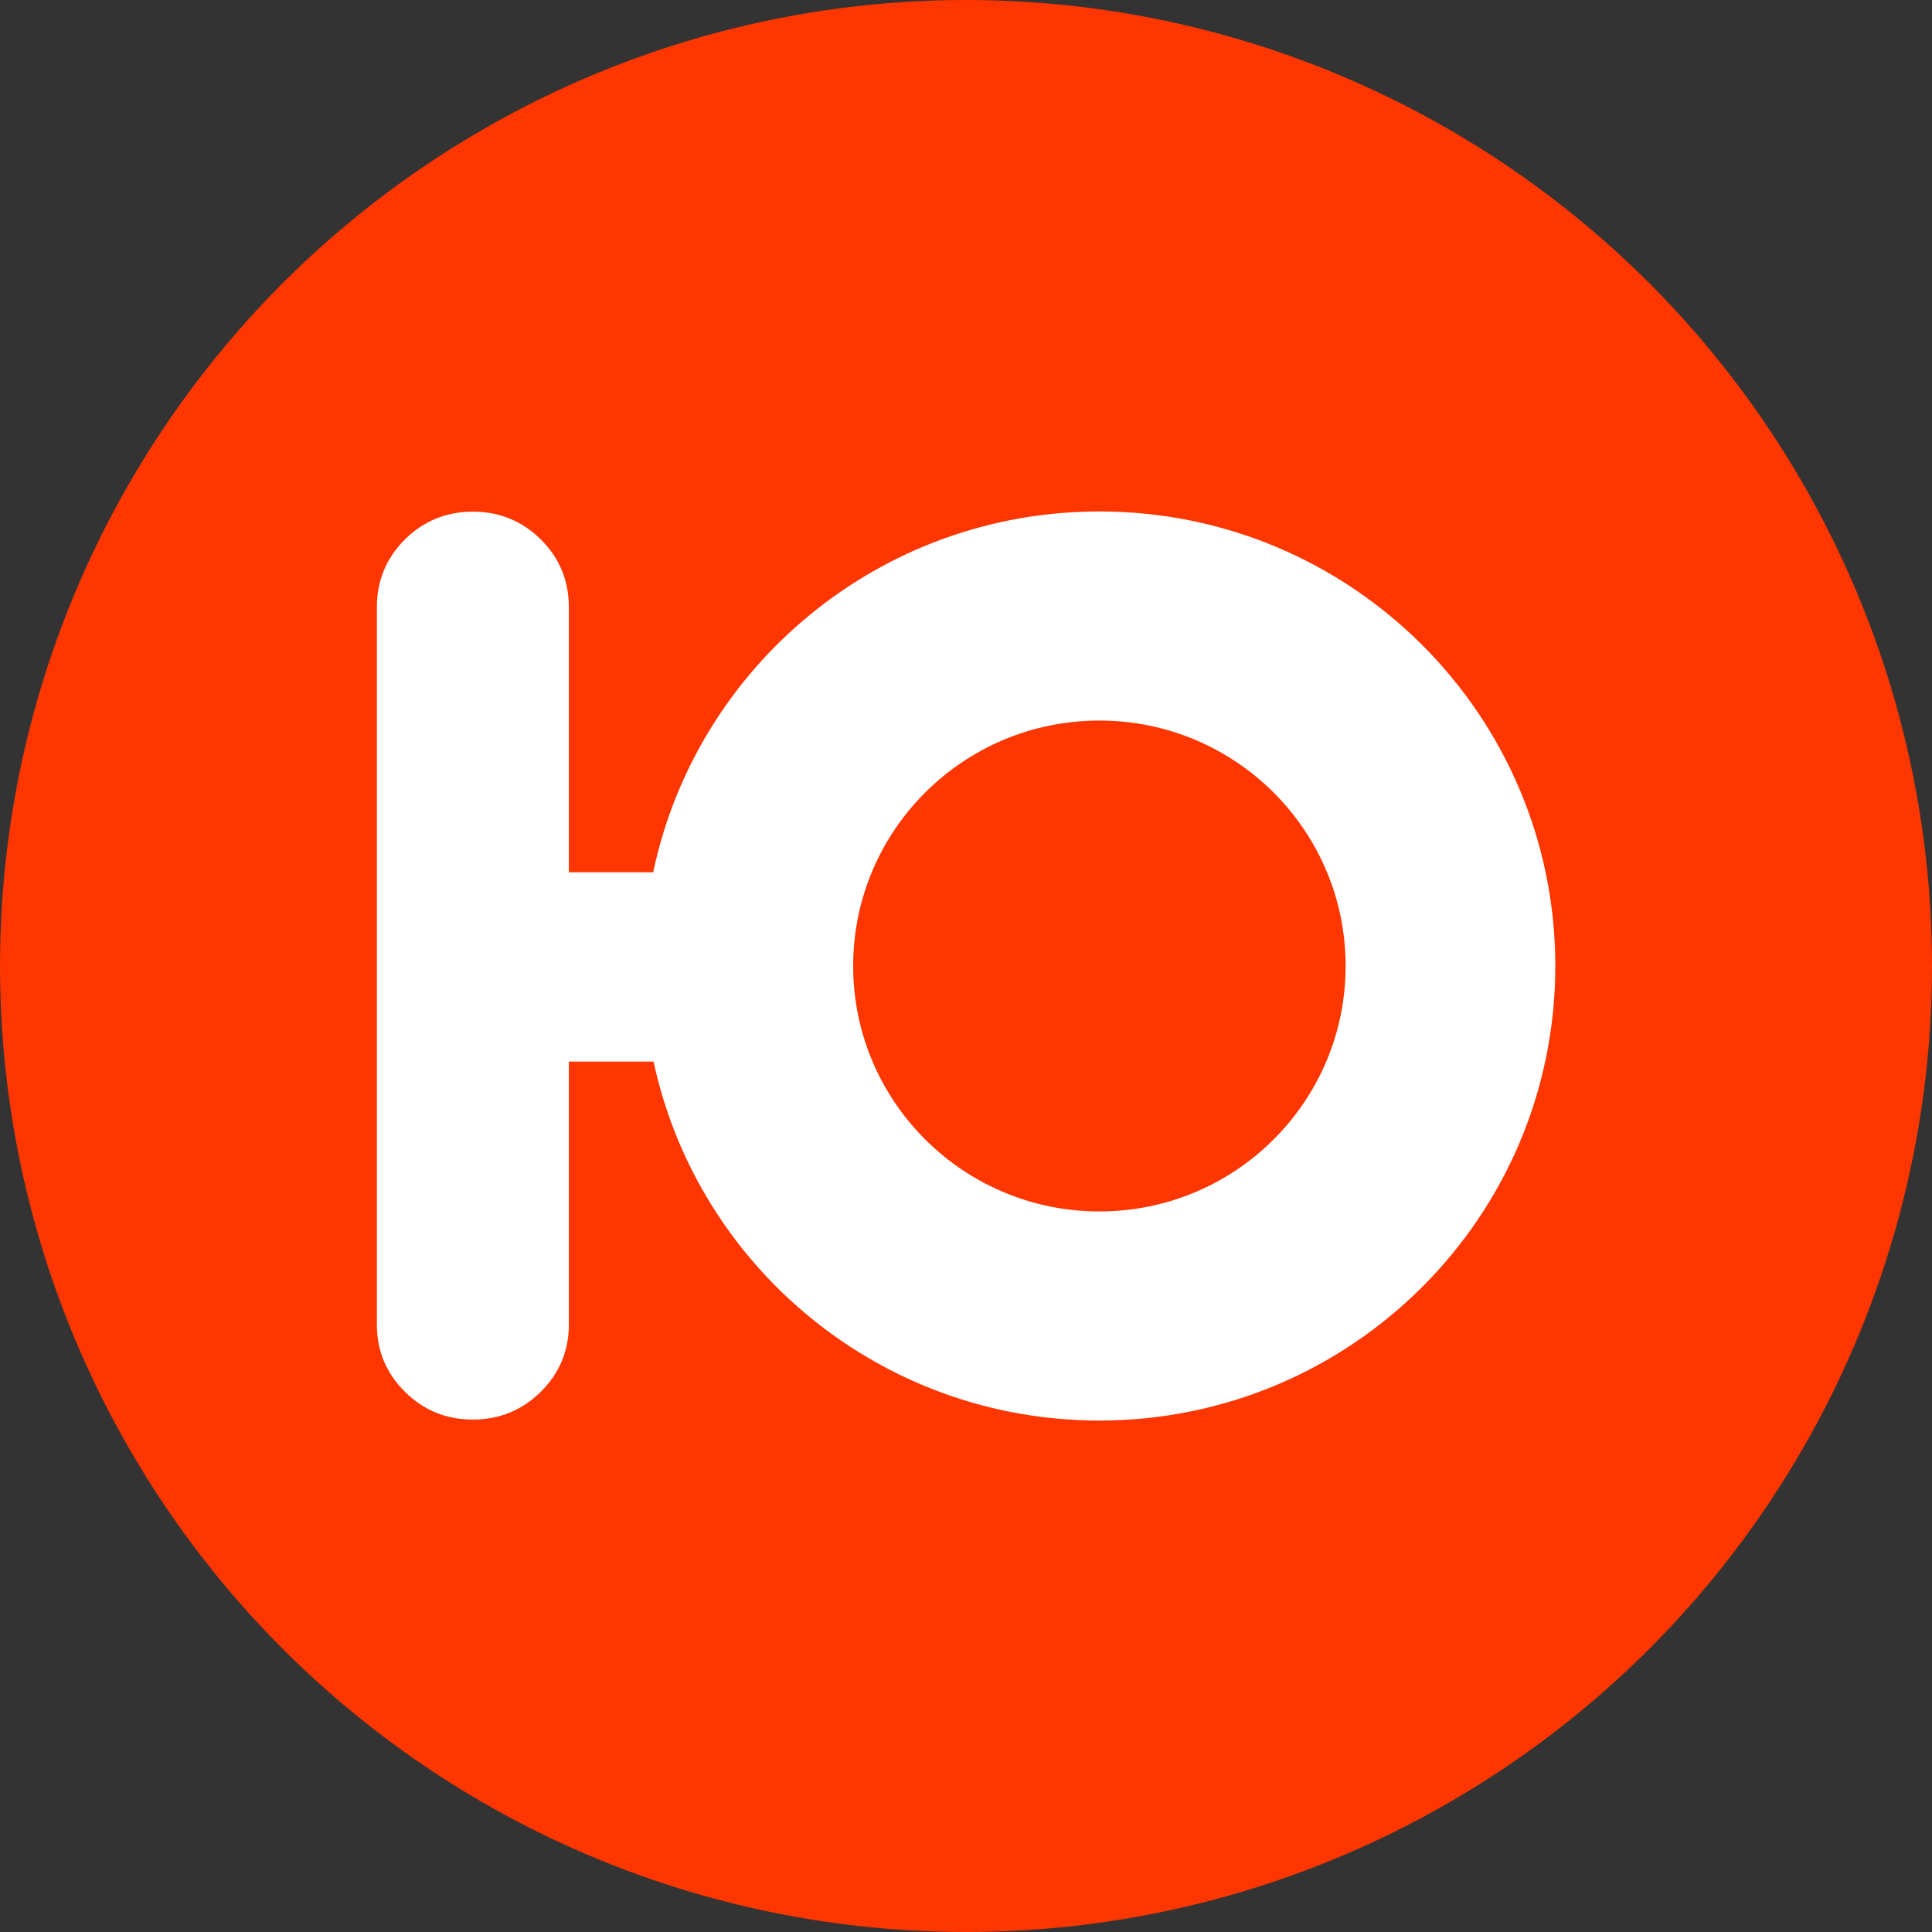
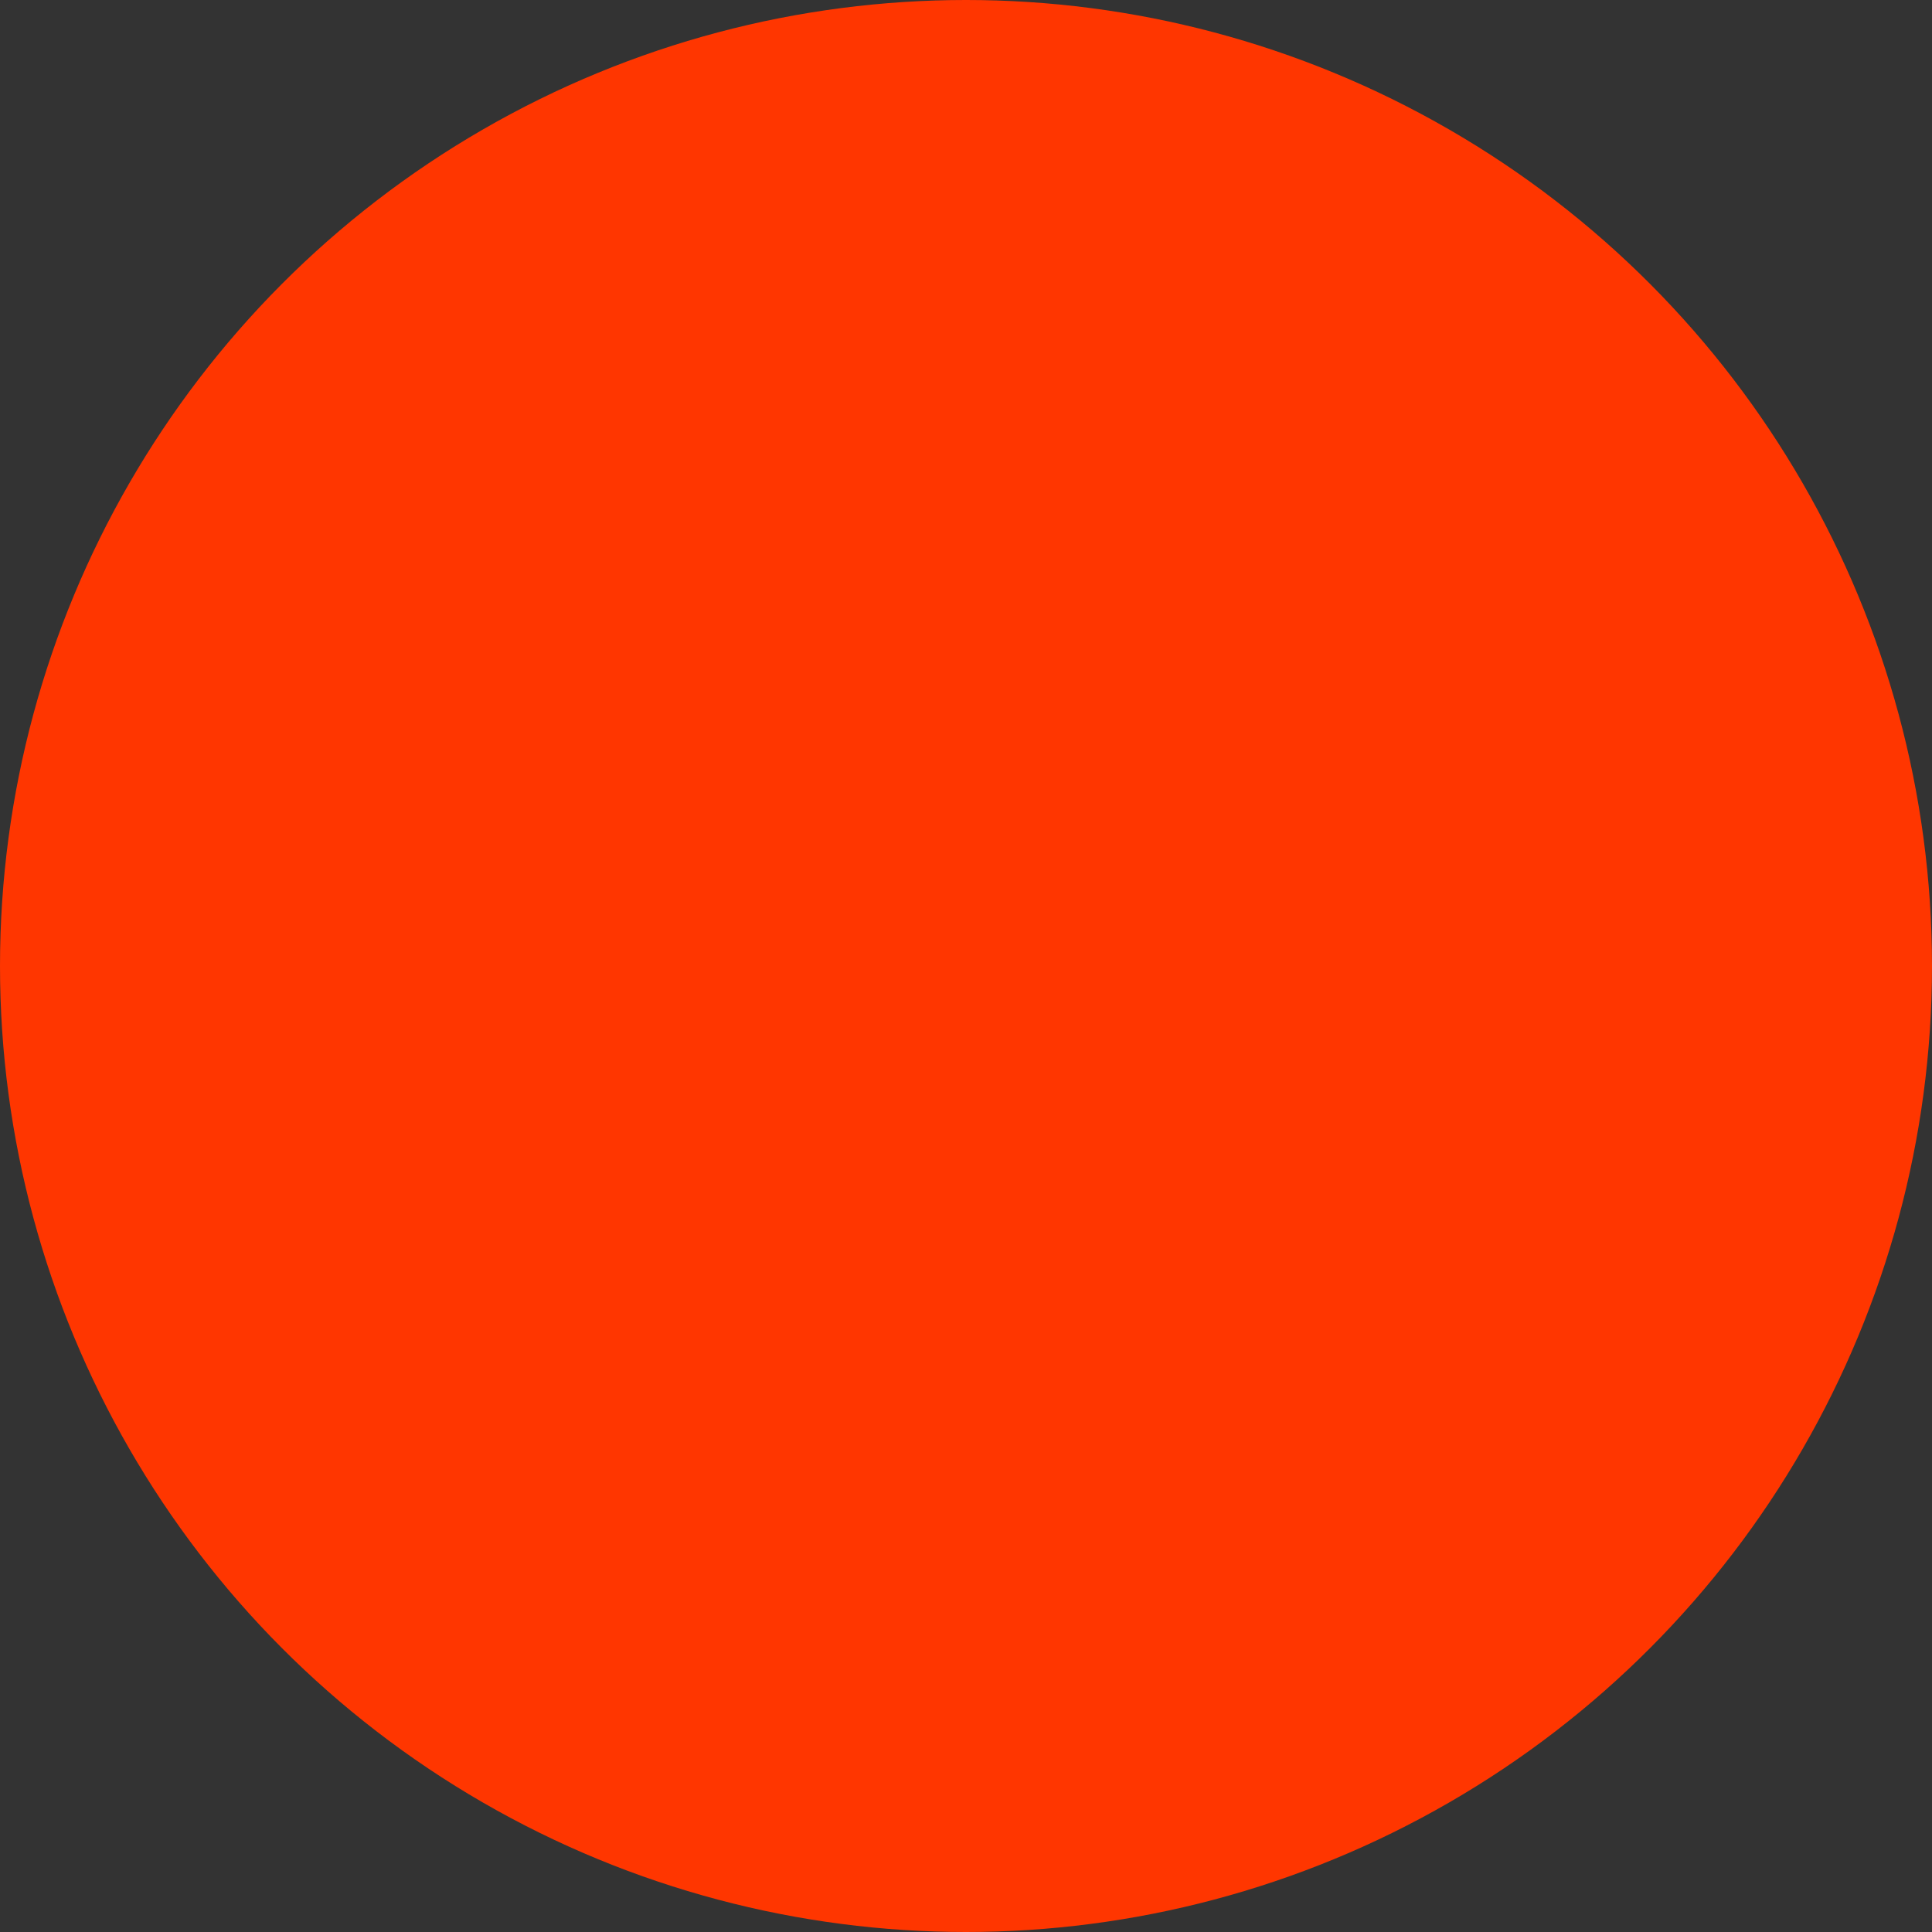
<svg xmlns="http://www.w3.org/2000/svg" id="_Слой_2" data-name="Слой 2" viewBox="0 0 197.26 197.26">
  <rect x="0" y="0" width="197.26" height="197.26" fill="#333333" stroke="none" />
  <defs>
    <style> .cls-1 { fill: #fff; } .cls-2 { fill: #ff3600; } </style>
  </defs>
  <g id="_Слой_1-2" data-name="Слой 1">
    <circle class="cls-2" cx="98.63" cy="98.63" r="98.63" />
-     <path class="cls-1" d="m112.25,52.22c-22.42,0-41.13,15.8-45.56,36.84h-8.61s0-27.09,0-27.09c0-2.68-.96-5.01-2.86-6.89-1.9-1.89-4.25-2.84-6.94-2.84s-5.04.95-6.94,2.84c-1.9,1.89-2.86,4.22-2.86,6.89v73.3c0,2.66.96,4.94,2.86,6.83s4.22,2.84,6.94,2.84,5.04-.96,6.94-2.84,2.86-4.19,2.86-6.83v-26.88s8.65,0,8.65,0c4.5,20.95,23.17,36.65,45.52,36.65,25.71,0,46.55-20.78,46.55-46.41,0-25.63-20.84-46.41-46.55-46.41Zm0,71.47c-13.88,0-25.14-11.22-25.14-25.06,0-13.84,11.25-25.06,25.14-25.06s25.14,11.22,25.14,25.06c0,13.84-11.25,25.06-25.14,25.06Z" />
  </g>
</svg>